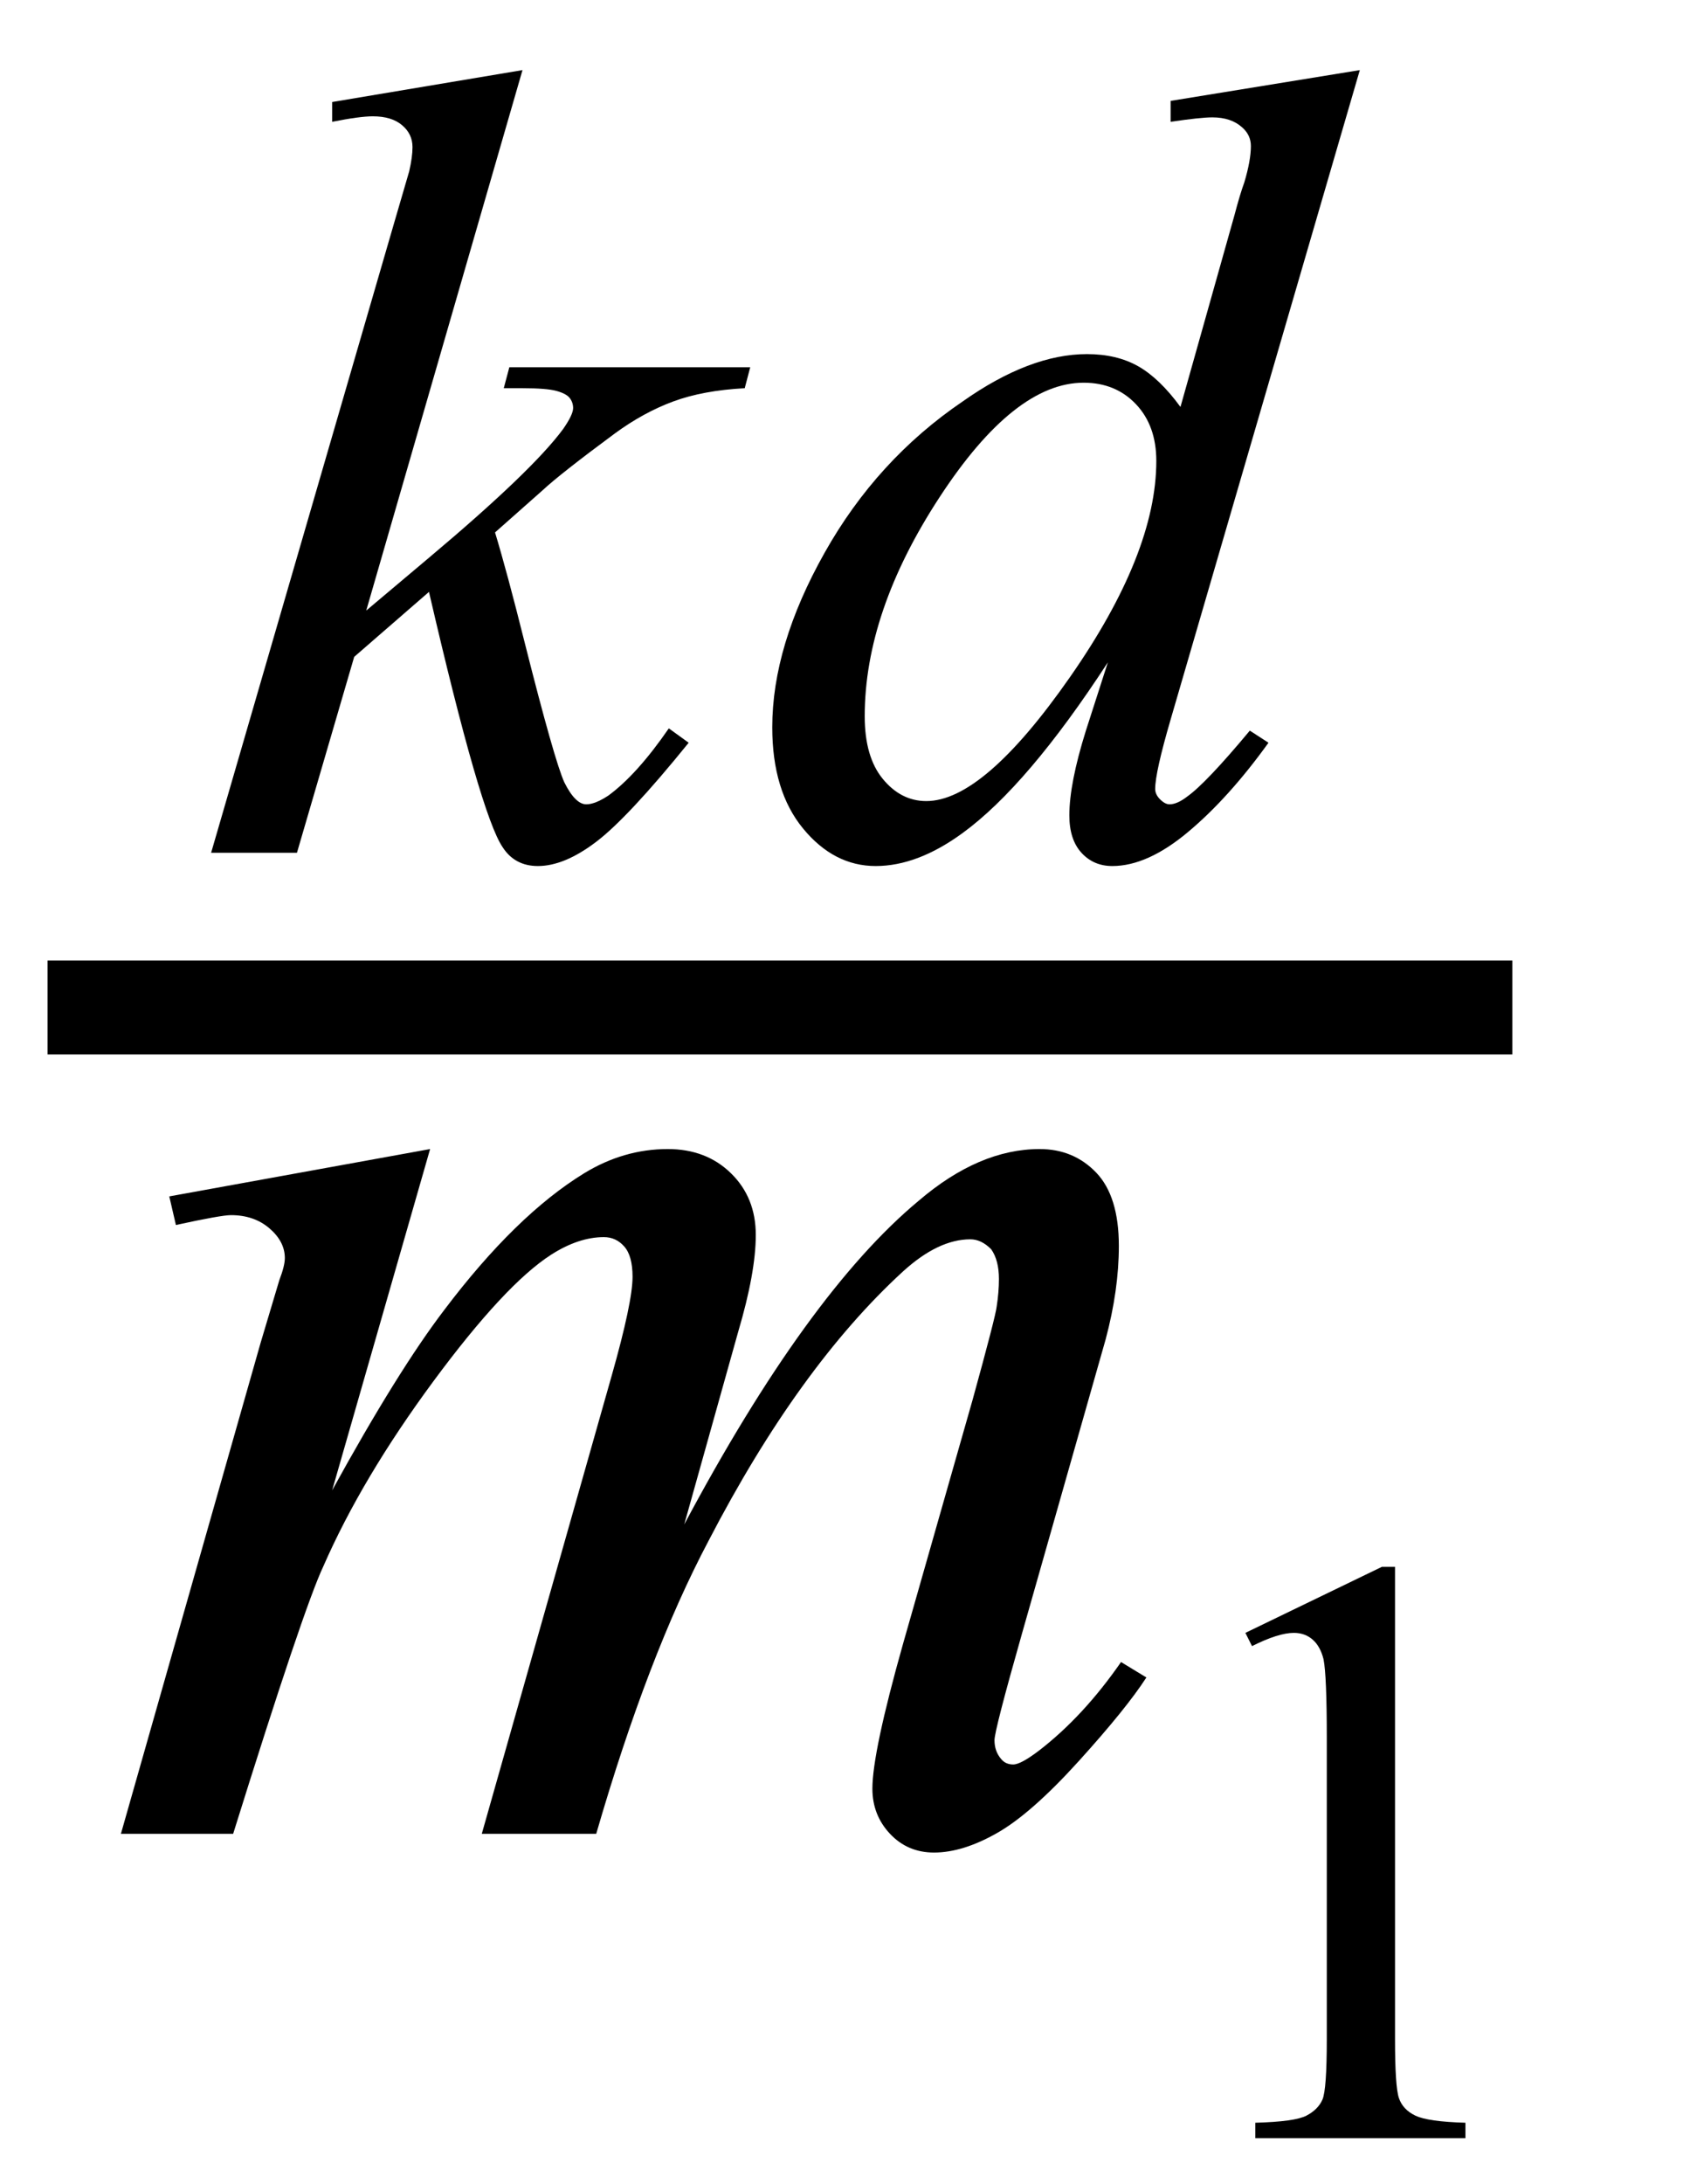
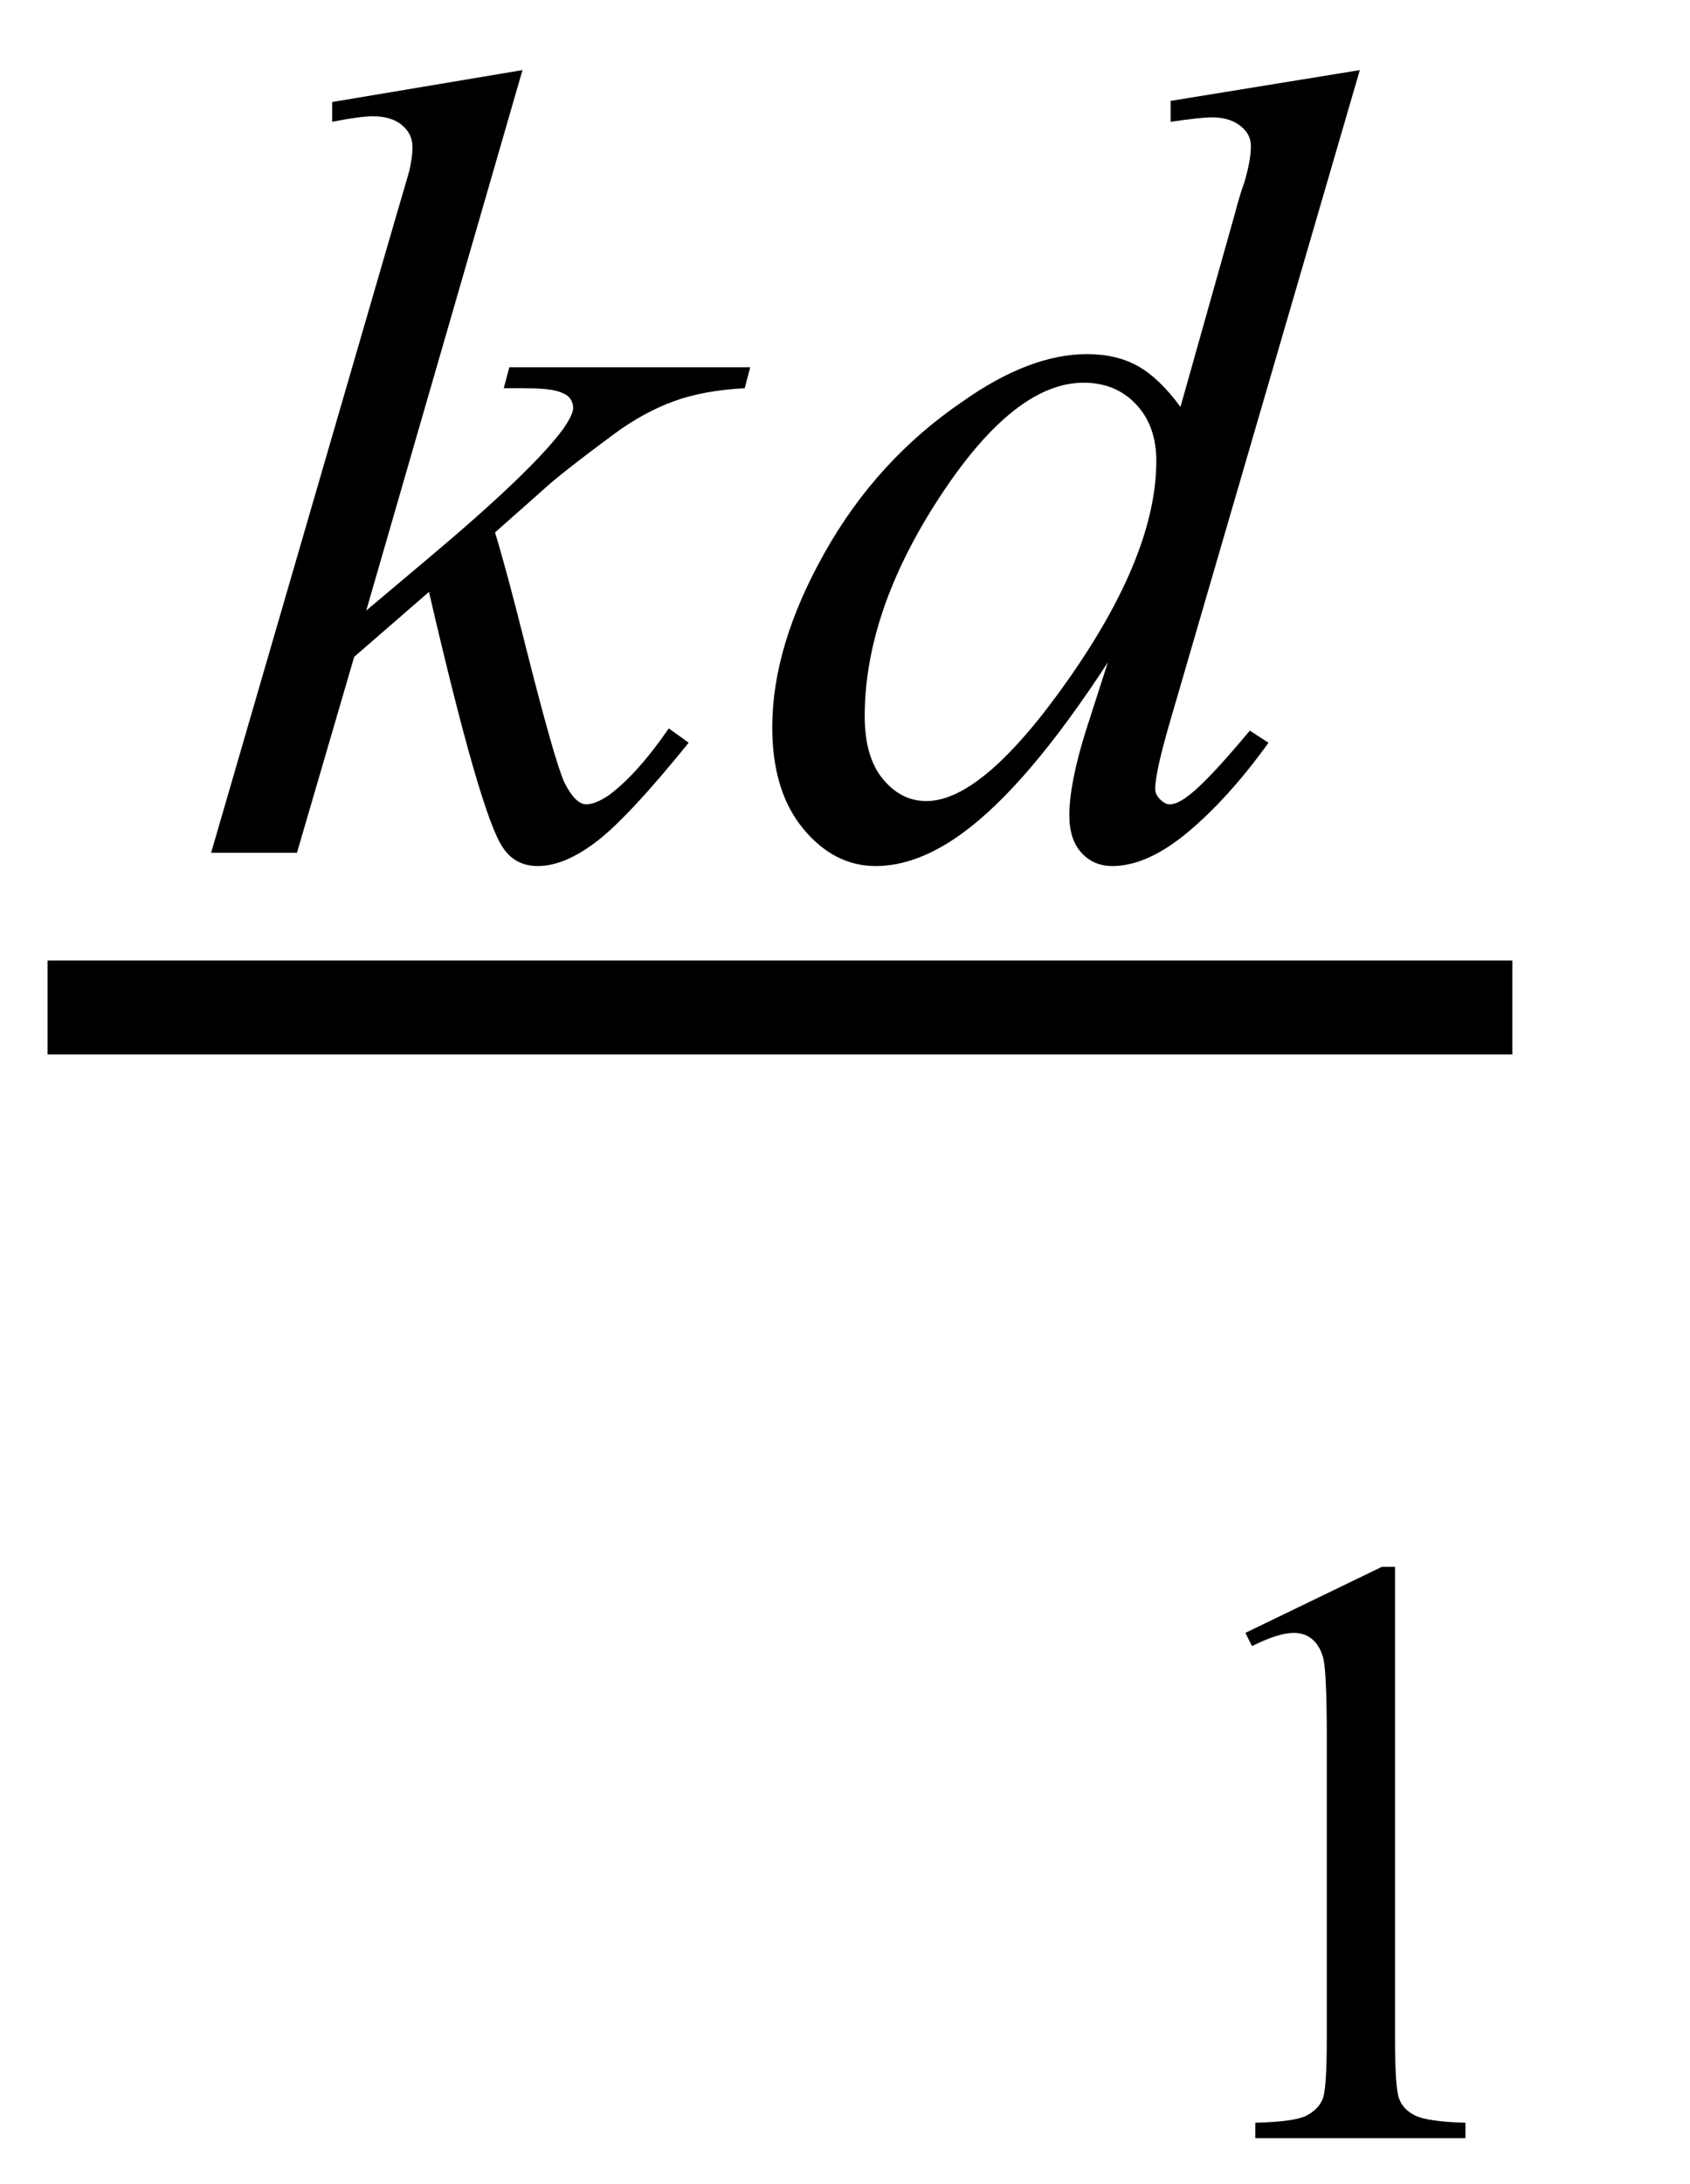
<svg xmlns="http://www.w3.org/2000/svg" stroke-dasharray="none" shape-rendering="auto" font-family="'Dialog'" width="24" text-rendering="auto" fill-opacity="1" contentScriptType="text/ecmascript" color-interpolation="auto" color-rendering="auto" preserveAspectRatio="xMidYMid meet" font-size="12" fill="black" stroke="black" image-rendering="auto" stroke-miterlimit="10" zoomAndPan="magnify" version="1.0" stroke-linecap="square" stroke-linejoin="miter" contentStyleType="text/css" font-style="normal" height="31" stroke-width="1" stroke-dashoffset="0" font-weight="normal" stroke-opacity="1">
  <defs id="genericDefs" />
  <g>
    <g text-rendering="optimizeLegibility" stroke-width="1.333" color-interpolation="linearRGB" color-rendering="optimizeQuality" image-rendering="optimizeQuality">
      <line y2="14.3" fill="none" x1="1.342" x2="20.811" y1="14.3" />
      <path d="M4.578 -11.109 L2.359 -3.438 L3.25 -4.188 Q4.719 -5.422 5.156 -6.016 Q5.297 -6.219 5.297 -6.312 Q5.297 -6.391 5.25 -6.453 Q5.203 -6.516 5.062 -6.555 Q4.922 -6.594 4.578 -6.594 L4.312 -6.594 L4.391 -6.891 L7.812 -6.891 L7.734 -6.594 Q7.141 -6.562 6.719 -6.406 Q6.297 -6.25 5.891 -5.953 Q5.109 -5.375 4.859 -5.141 L4.188 -4.547 Q4.359 -3.984 4.609 -2.984 Q5.031 -1.312 5.172 -1 Q5.328 -0.688 5.484 -0.688 Q5.609 -0.688 5.797 -0.812 Q6.203 -1.109 6.656 -1.766 L6.938 -1.562 Q6.078 -0.5 5.625 -0.156 Q5.172 0.188 4.797 0.188 Q4.469 0.188 4.297 -0.078 Q3.984 -0.531 3.25 -3.703 L2.188 -2.781 L1.375 0 L0.156 0 L2.75 -8.922 L2.969 -9.672 Q3.016 -9.875 3.016 -10.016 Q3.016 -10.203 2.867 -10.328 Q2.719 -10.453 2.453 -10.453 Q2.266 -10.453 1.875 -10.375 L1.875 -10.656 L4.578 -11.109 Z" stroke-width="1" transform="translate(2.842,12.104)" stroke="none" />
    </g>
    <g text-rendering="optimizeLegibility" transform="translate(10.655,12.104)" color-rendering="optimizeQuality" color-interpolation="linearRGB" image-rendering="optimizeQuality">
-       <path d="M8.656 -11.109 L5.969 -1.891 Q5.75 -1.141 5.75 -0.906 Q5.75 -0.828 5.82 -0.758 Q5.891 -0.688 5.953 -0.688 Q6.062 -0.688 6.203 -0.797 Q6.469 -0.984 7.094 -1.734 L7.359 -1.562 Q6.797 -0.781 6.219 -0.297 Q5.641 0.188 5.141 0.188 Q4.875 0.188 4.703 0 Q4.531 -0.188 4.531 -0.531 Q4.531 -0.984 4.766 -1.734 L5.078 -2.703 Q3.938 -0.953 3.016 -0.281 Q2.375 0.188 1.781 0.188 Q1.188 0.188 0.75 -0.344 Q0.312 -0.875 0.312 -1.781 Q0.312 -2.938 1.055 -4.258 Q1.797 -5.578 3.016 -6.406 Q3.969 -7.078 4.781 -7.078 Q5.203 -7.078 5.508 -6.906 Q5.812 -6.734 6.109 -6.328 L6.875 -9.047 Q6.953 -9.344 7.016 -9.516 Q7.109 -9.828 7.109 -10.031 Q7.109 -10.188 6.984 -10.297 Q6.828 -10.438 6.562 -10.438 Q6.391 -10.438 5.969 -10.375 L5.969 -10.672 L8.656 -11.109 ZM5.766 -5.562 Q5.766 -6.062 5.477 -6.367 Q5.188 -6.672 4.734 -6.672 Q3.75 -6.672 2.688 -5.047 Q1.625 -3.422 1.625 -1.938 Q1.625 -1.359 1.883 -1.047 Q2.141 -0.734 2.5 -0.734 Q3.312 -0.734 4.539 -2.492 Q5.766 -4.25 5.766 -5.562 Z" stroke="none" />
+       <path d="M8.656 -11.109 L5.969 -1.891 Q5.75 -1.141 5.75 -0.906 Q5.75 -0.828 5.82 -0.758 Q5.891 -0.688 5.953 -0.688 Q6.062 -0.688 6.203 -0.797 Q6.469 -0.984 7.094 -1.734 L7.359 -1.562 Q6.797 -0.781 6.219 -0.297 Q5.641 0.188 5.141 0.188 Q4.875 0.188 4.703 0 Q4.531 -0.188 4.531 -0.531 Q4.531 -0.984 4.766 -1.734 L5.078 -2.703 Q3.938 -0.953 3.016 -0.281 Q2.375 0.188 1.781 0.188 Q1.188 0.188 0.75 -0.344 Q0.312 -0.875 0.312 -1.781 Q0.312 -2.938 1.055 -4.258 Q1.797 -5.578 3.016 -6.406 Q3.969 -7.078 4.781 -7.078 Q5.203 -7.078 5.508 -6.906 Q5.812 -6.734 6.109 -6.328 L6.875 -9.047 Q6.953 -9.344 7.016 -9.516 Q7.109 -9.828 7.109 -10.031 Q7.109 -10.188 6.984 -10.297 Q6.828 -10.438 6.562 -10.438 Q6.391 -10.438 5.969 -10.375 L5.969 -10.672 L8.656 -11.109 ZM5.766 -5.562 Q5.766 -6.062 5.477 -6.367 Q5.188 -6.672 4.734 -6.672 Q3.75 -6.672 2.688 -5.047 Q1.625 -3.422 1.625 -1.938 Q1.625 -1.359 1.883 -1.047 Q2.141 -0.734 2.5 -0.734 Q3.312 -0.734 4.539 -2.492 Q5.766 -4.25 5.766 -5.562 " stroke="none" />
    </g>
    <g text-rendering="optimizeLegibility" transform="translate(1.342,26.028)" color-rendering="optimizeQuality" color-interpolation="linearRGB" image-rendering="optimizeQuality">
-       <path d="M4.766 -9.719 L3.375 -4.875 Q4.312 -6.578 4.969 -7.438 Q5.984 -8.781 6.953 -9.375 Q7.516 -9.719 8.141 -9.719 Q8.688 -9.719 9.039 -9.375 Q9.391 -9.031 9.391 -8.5 Q9.391 -7.969 9.141 -7.125 L8.375 -4.391 Q10.125 -7.672 11.703 -8.984 Q12.562 -9.719 13.422 -9.719 Q13.906 -9.719 14.227 -9.383 Q14.547 -9.047 14.547 -8.344 Q14.547 -7.719 14.359 -7.016 L13.172 -2.844 Q12.781 -1.469 12.781 -1.328 Q12.781 -1.172 12.875 -1.062 Q12.938 -0.984 13.047 -0.984 Q13.156 -0.984 13.422 -1.188 Q14.047 -1.672 14.578 -2.438 L14.938 -2.219 Q14.656 -1.781 13.977 -1.031 Q13.297 -0.281 12.812 -0.008 Q12.328 0.266 11.922 0.266 Q11.547 0.266 11.297 0 Q11.047 -0.266 11.047 -0.641 Q11.047 -1.156 11.484 -2.703 L12.469 -6.156 Q12.797 -7.344 12.812 -7.484 Q12.844 -7.688 12.844 -7.875 Q12.844 -8.141 12.734 -8.297 Q12.594 -8.438 12.438 -8.438 Q11.984 -8.438 11.484 -7.984 Q10 -6.625 8.719 -4.156 Q7.859 -2.531 7.125 0 L5.5 0 L7.344 -6.5 Q7.641 -7.547 7.641 -7.906 Q7.641 -8.203 7.523 -8.336 Q7.406 -8.469 7.234 -8.469 Q6.875 -8.469 6.484 -8.219 Q5.828 -7.797 4.812 -6.422 Q3.797 -5.047 3.25 -3.797 Q2.969 -3.203 1.969 0 L0.375 0 L2.359 -6.969 L2.625 -7.859 Q2.703 -8.062 2.703 -8.172 Q2.703 -8.406 2.484 -8.594 Q2.266 -8.781 1.938 -8.781 Q1.797 -8.781 1.156 -8.641 L1.062 -9.047 L4.766 -9.719 Z" stroke="none" />
-     </g>
+       </g>
    <g text-rendering="optimizeLegibility" transform="translate(16.28,30.348)" color-rendering="optimizeQuality" color-interpolation="linearRGB" image-rendering="optimizeQuality">
      <path d="M1.406 -7.172 L3.344 -8.109 L3.531 -8.109 L3.531 -1.406 Q3.531 -0.734 3.586 -0.57 Q3.641 -0.406 3.82 -0.32 Q4 -0.234 4.531 -0.219 L4.531 0 L1.547 0 L1.547 -0.219 Q2.109 -0.234 2.273 -0.32 Q2.438 -0.406 2.5 -0.547 Q2.562 -0.688 2.562 -1.406 L2.562 -5.688 Q2.562 -6.562 2.516 -6.797 Q2.469 -6.984 2.359 -7.078 Q2.25 -7.172 2.094 -7.172 Q1.875 -7.172 1.5 -6.984 L1.406 -7.172 Z" stroke="none" />
    </g>
  </g>
</svg>